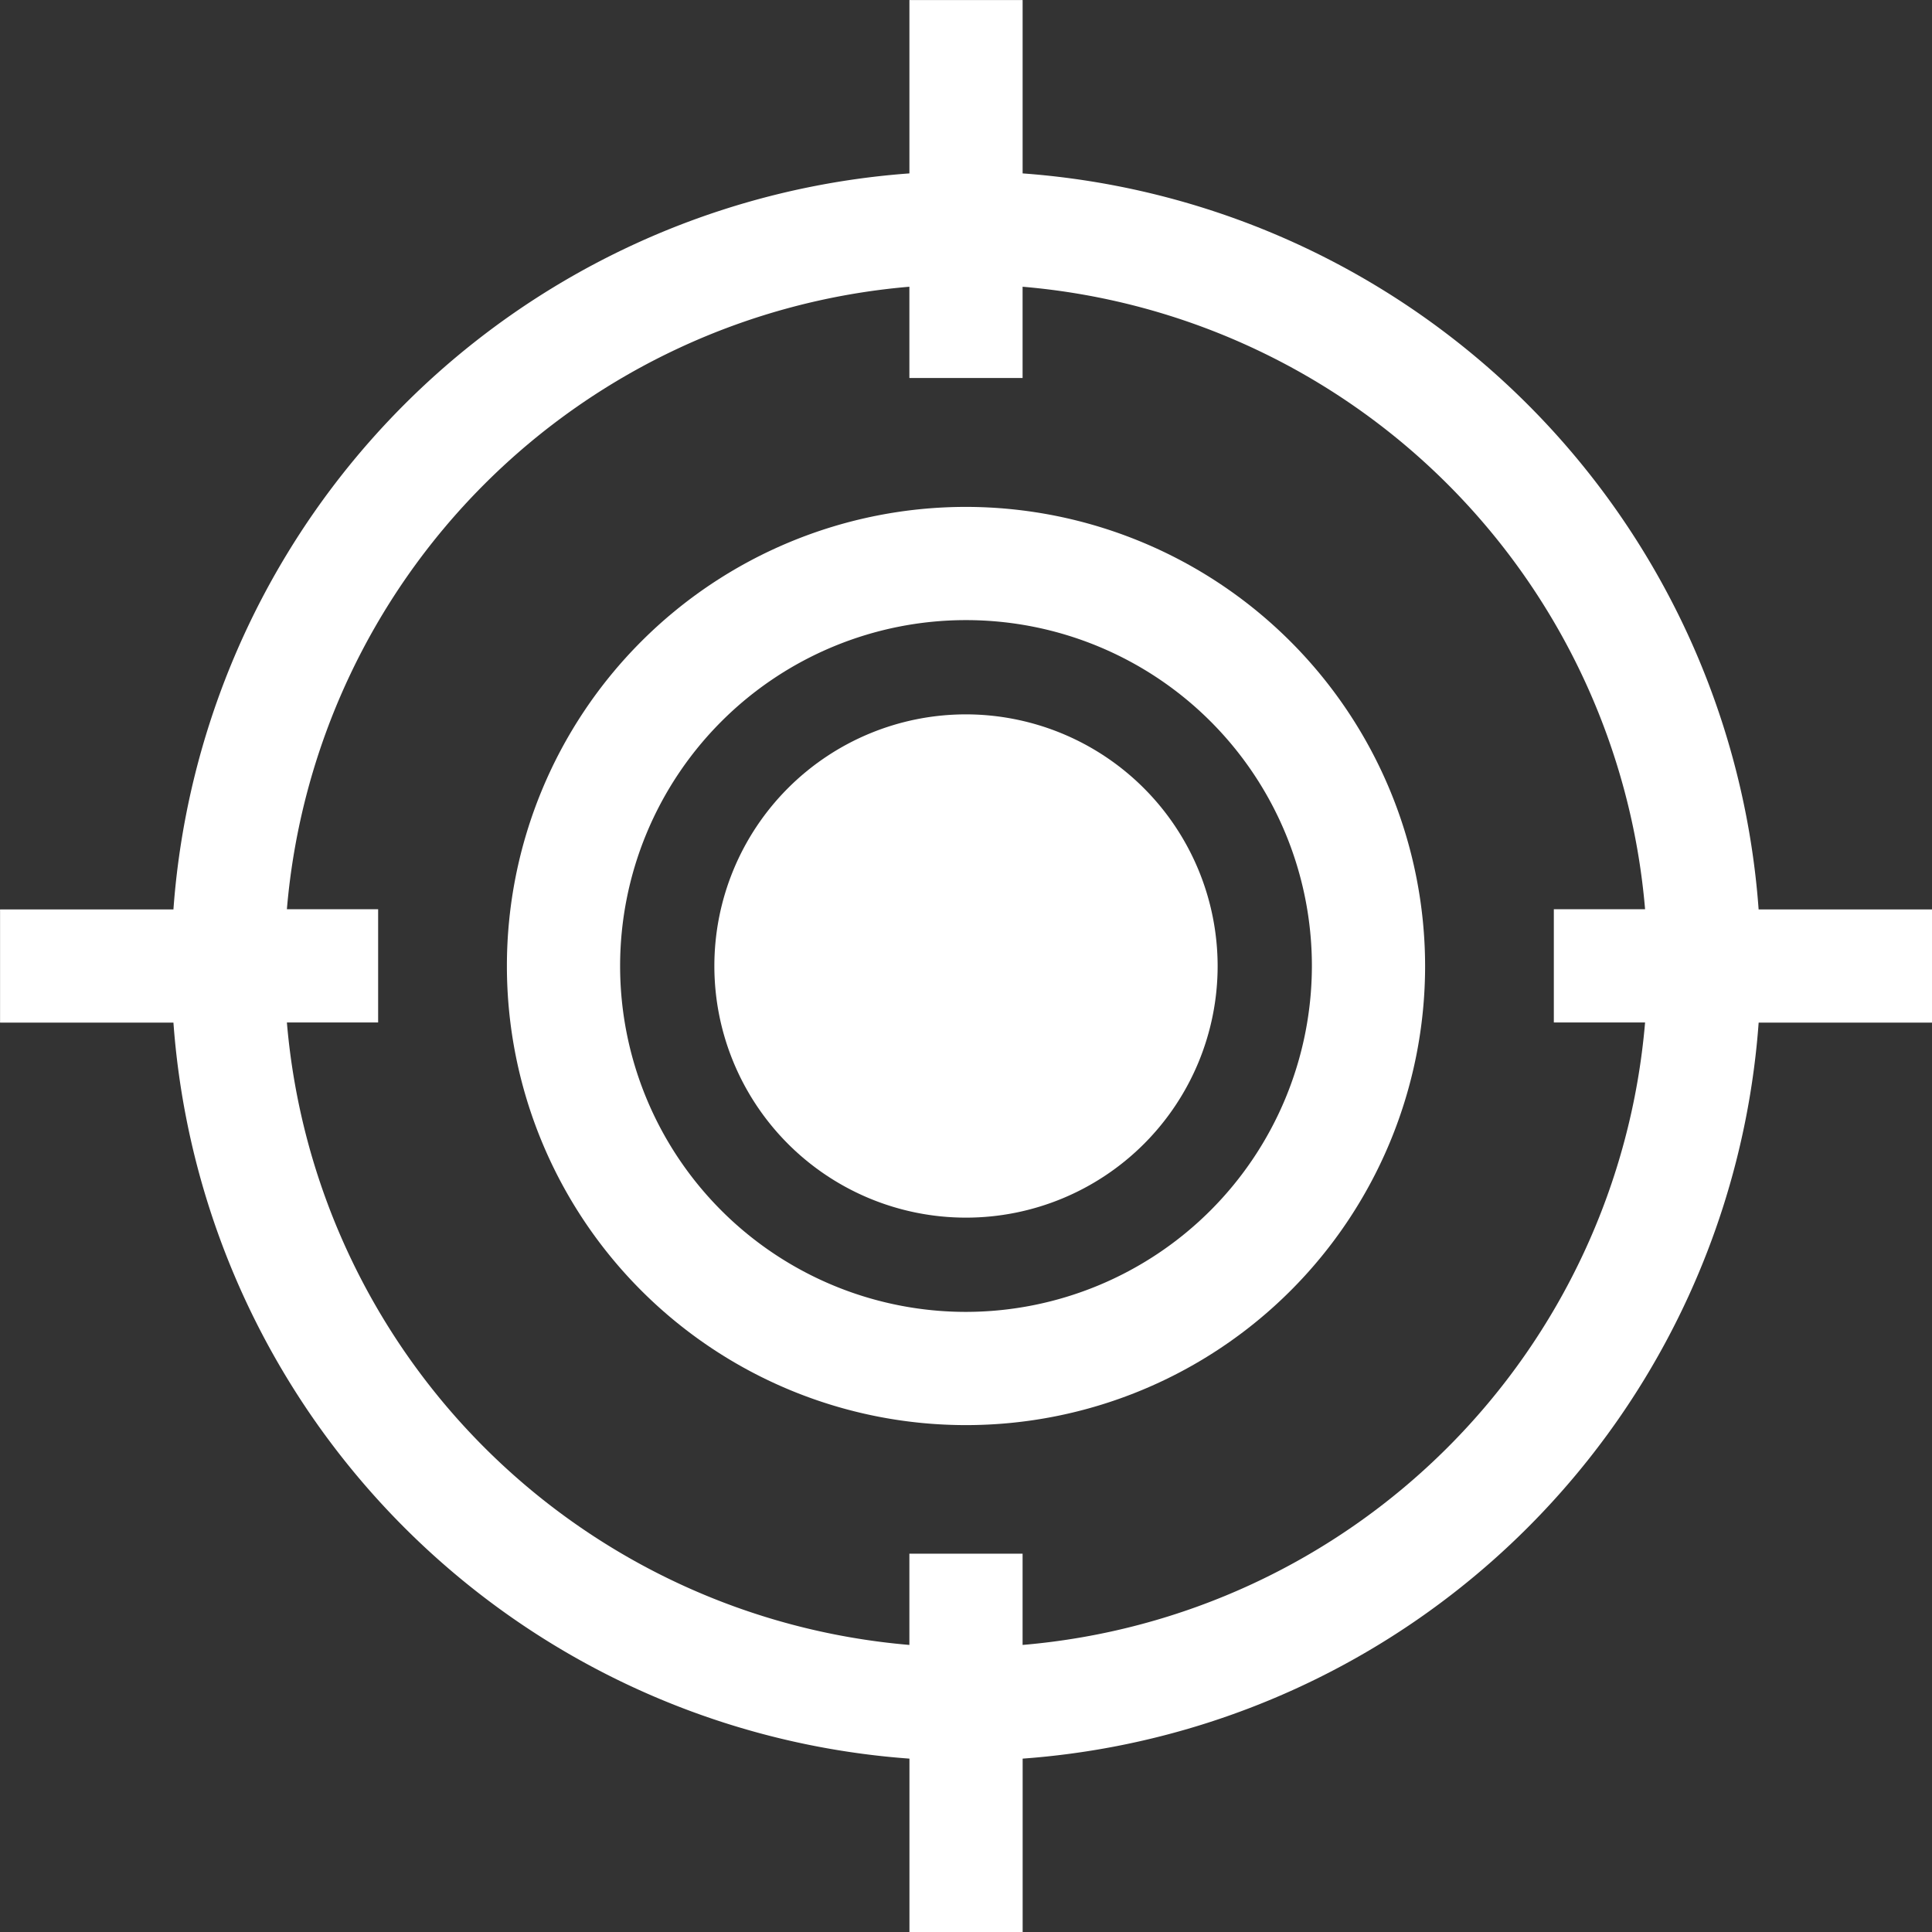
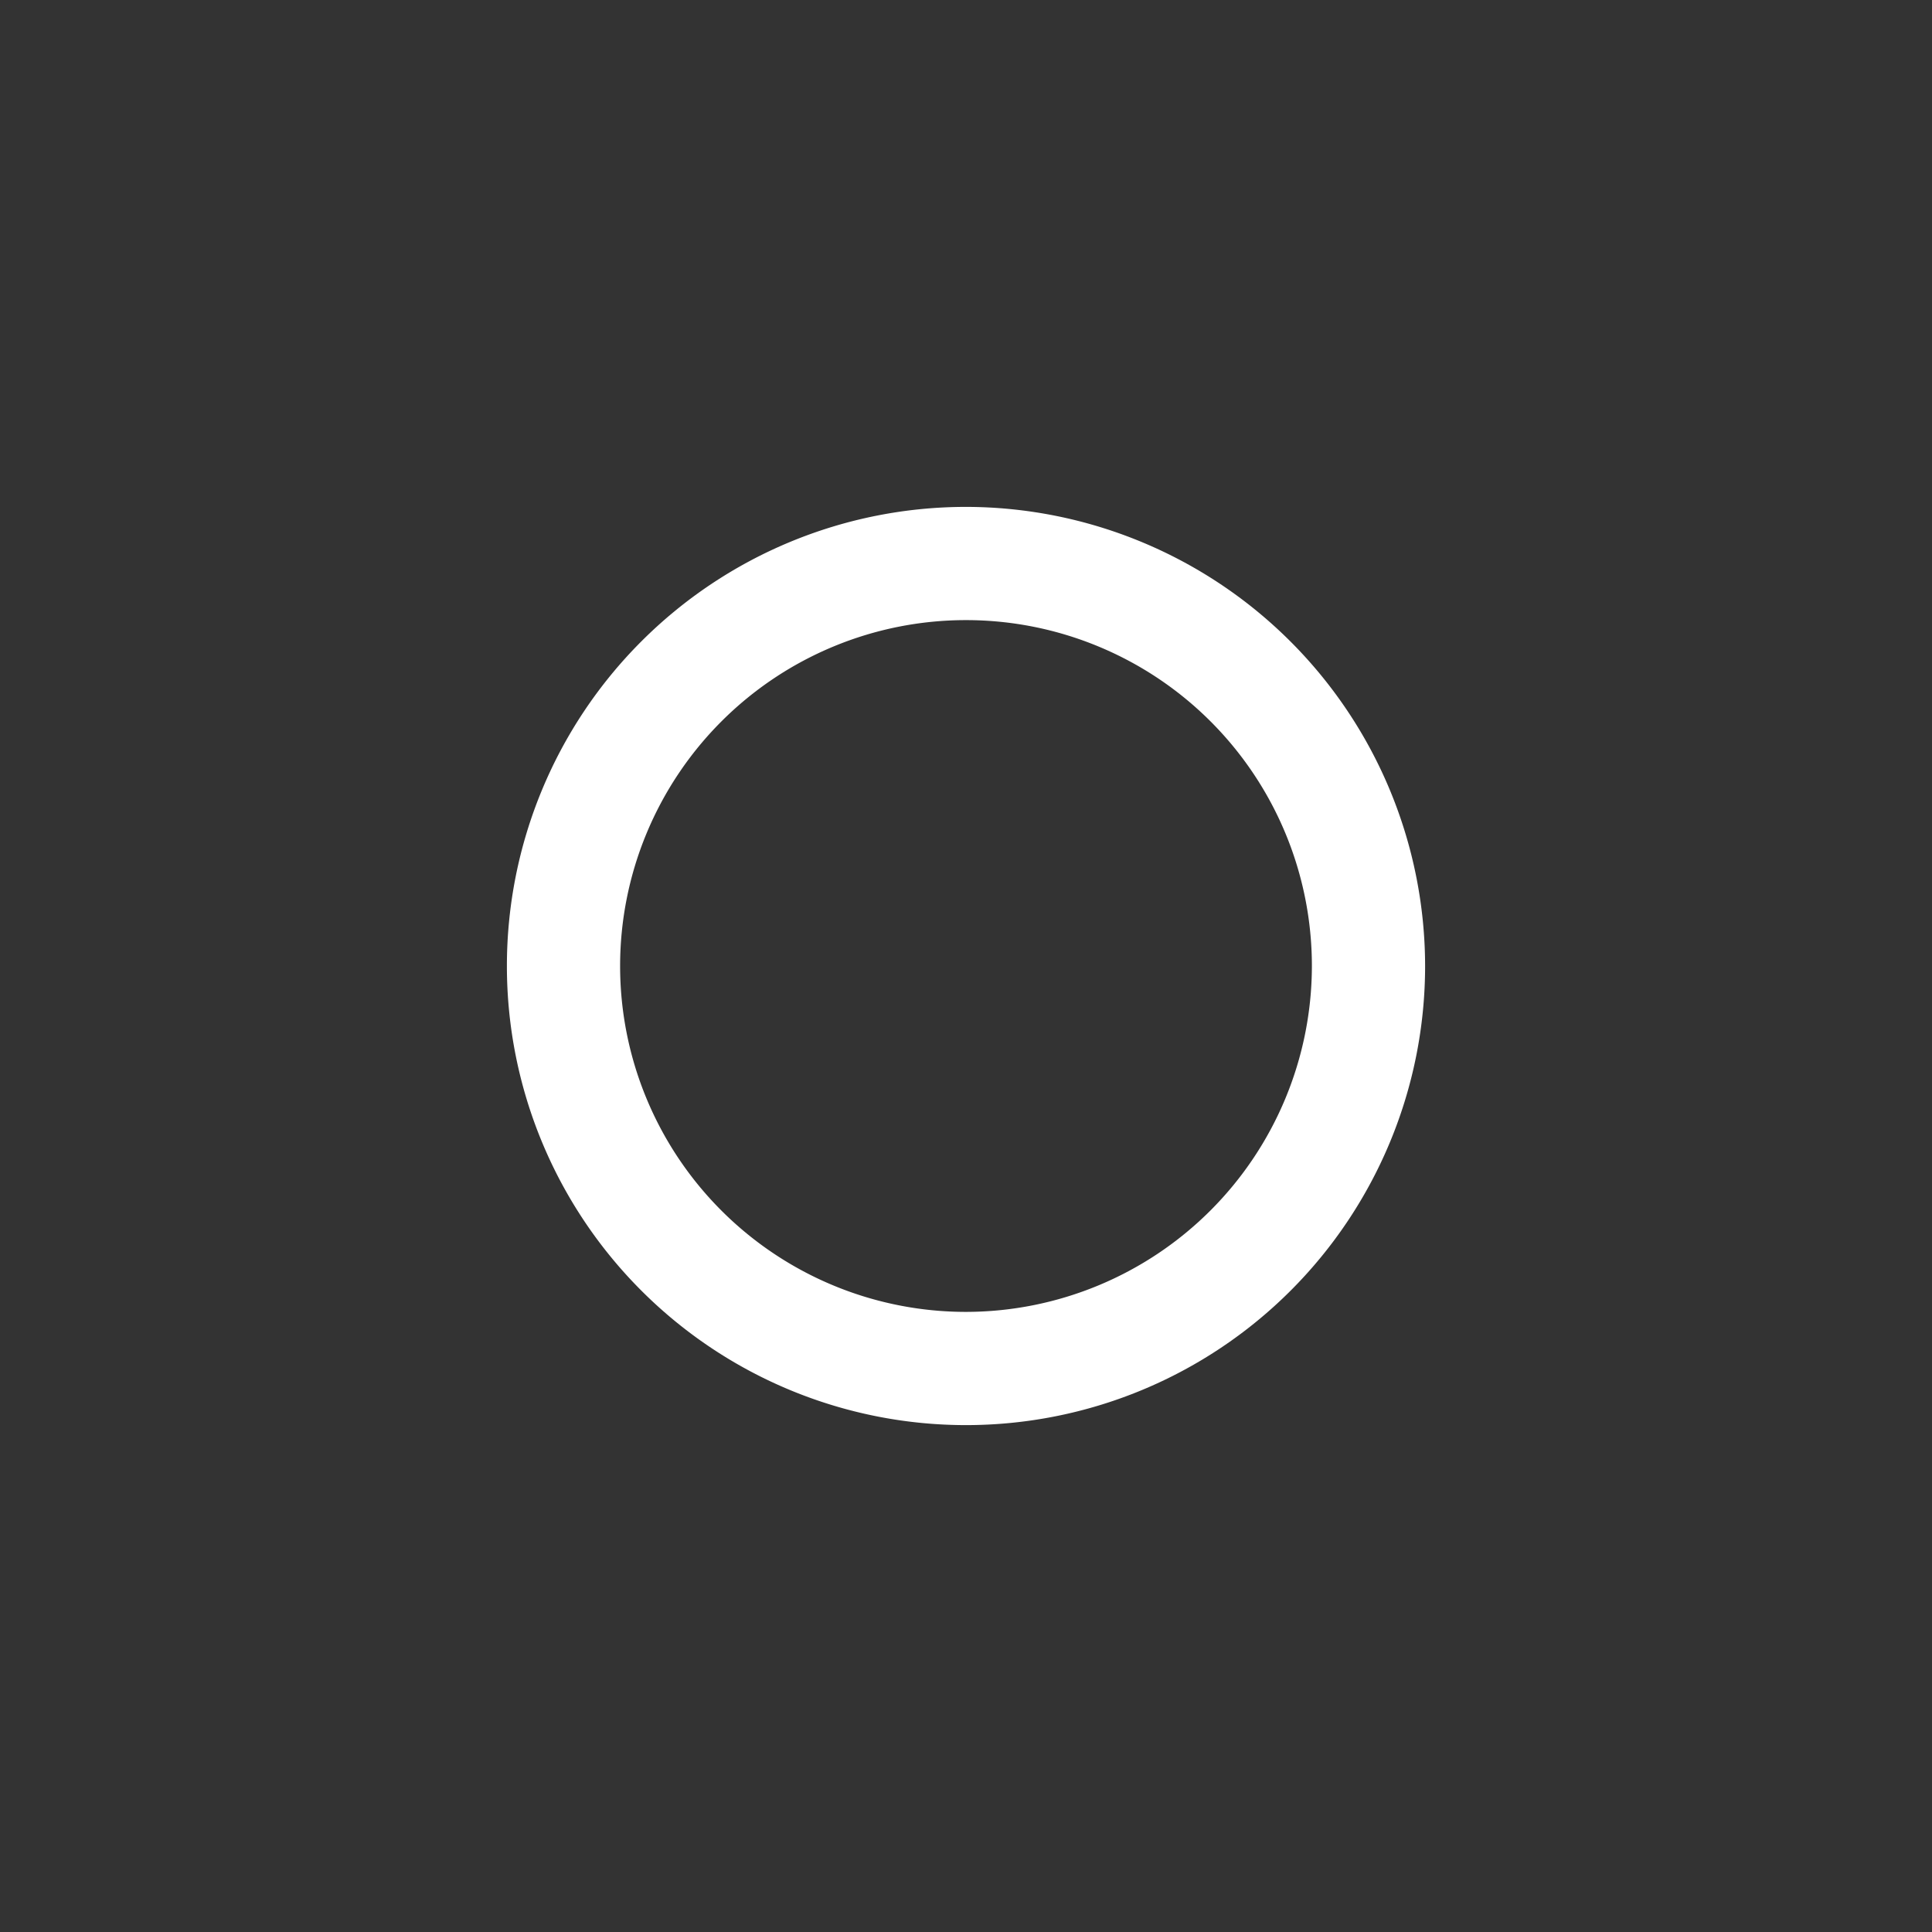
<svg xmlns="http://www.w3.org/2000/svg" width="65" height="65" viewBox="0 0 65 65">
  <rect x="0" y="0" width="65" height="65" fill="#333333" stroke="none" />
  <defs>
    <style>
            .cls-1{fill:#fff}
        </style>
  </defs>
  <g id="Groupe_254" transform="translate(-121.665 -107.658)">
    <path id="Tracé_231" d="M271.446 241.993a15.446 15.446 0 1 0 15.446 15.446 15.463 15.463 0 0 0-15.446-15.446zm0 27.083a11.637 11.637 0 1 1 11.637-11.637 11.65 11.65 0 0 1-11.637 11.637z" class="cls-1" transform="translate(-117.281 -117.281)" />
-     <path id="Tracé_232" d="M319.444 296.971a8.466 8.466 0 1 0 8.466 8.466 8.476 8.476 0 0 0-8.466-8.466z" class="cls-1" transform="translate(-165.279 -165.279)" />
-     <path id="Tracé_233" d="M186.665 138.254h-5.833a26.775 26.775 0 0 0-24.762-24.762v-5.833h-3.809v5.833a26.775 26.775 0 0 0-24.761 24.762h-5.833v3.809h5.833a26.775 26.775 0 0 0 24.762 24.762v5.833h3.809v-5.833a26.775 26.775 0 0 0 24.762-24.762h5.833zM156.069 163v-3.07h-3.809V163a22.963 22.963 0 0 1-20.943-20.943h3.07v-3.809h-3.07a22.963 22.963 0 0 1 20.943-20.943v3.07h3.809v-3.07a22.963 22.963 0 0 1 20.943 20.943h-3.07v3.809h3.07A22.963 22.963 0 0 1 156.069 163z" class="cls-1" />
+     <path id="Tracé_232" d="M319.444 296.971z" class="cls-1" transform="translate(-165.279 -165.279)" />
  </g>
</svg>